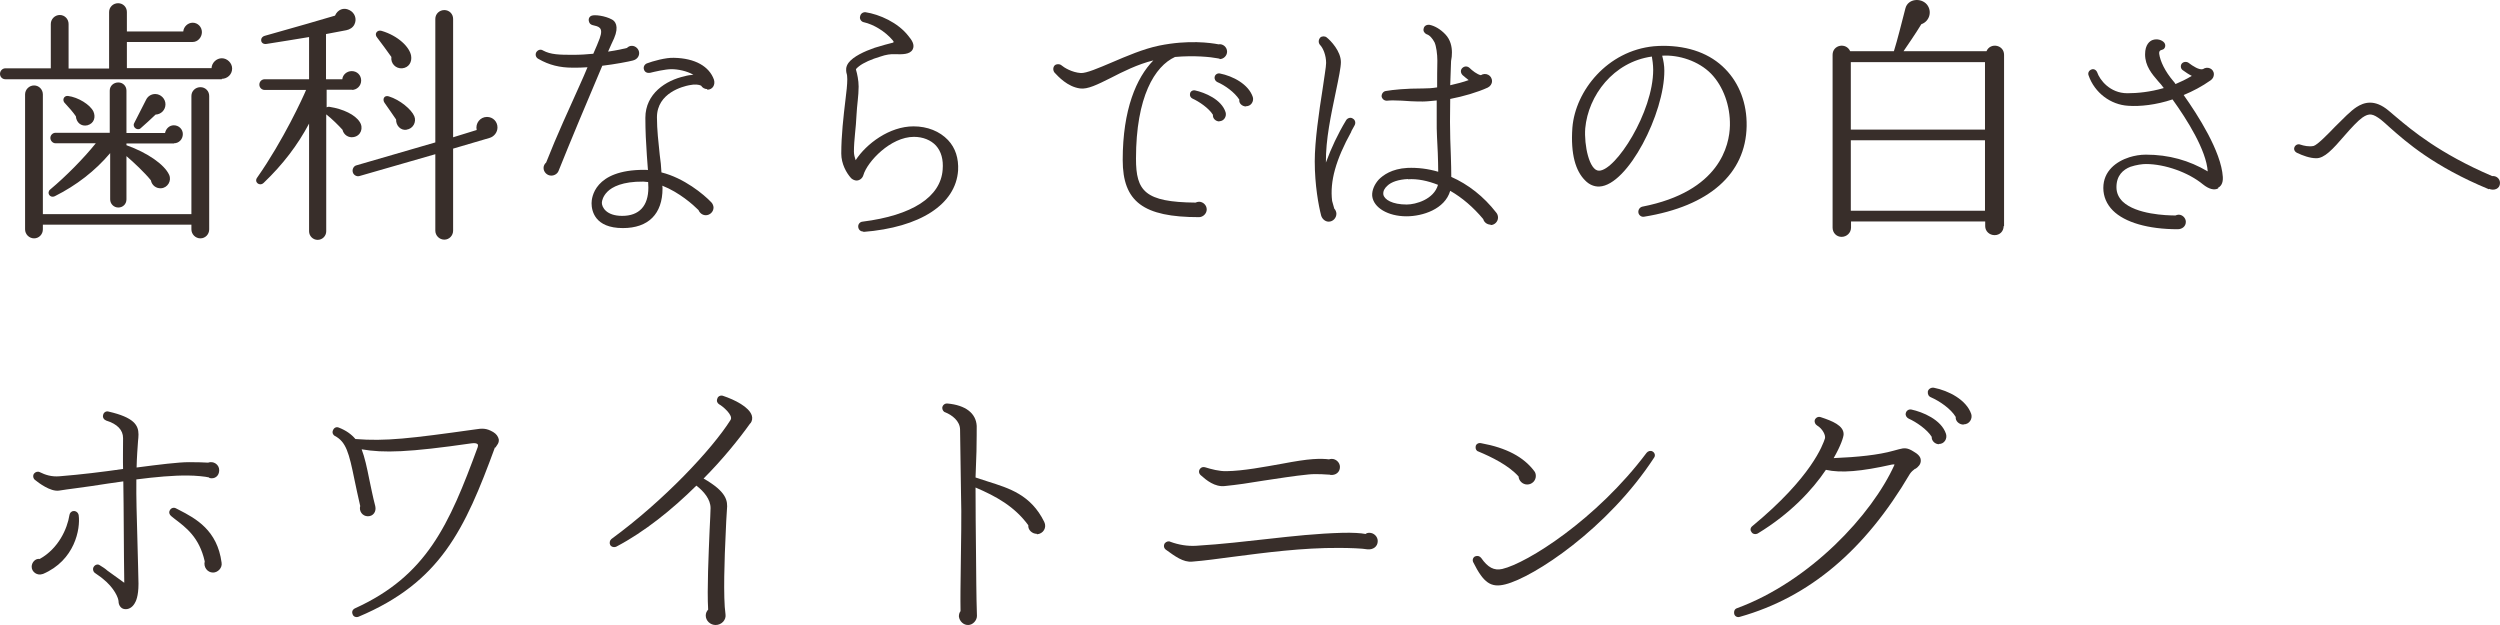
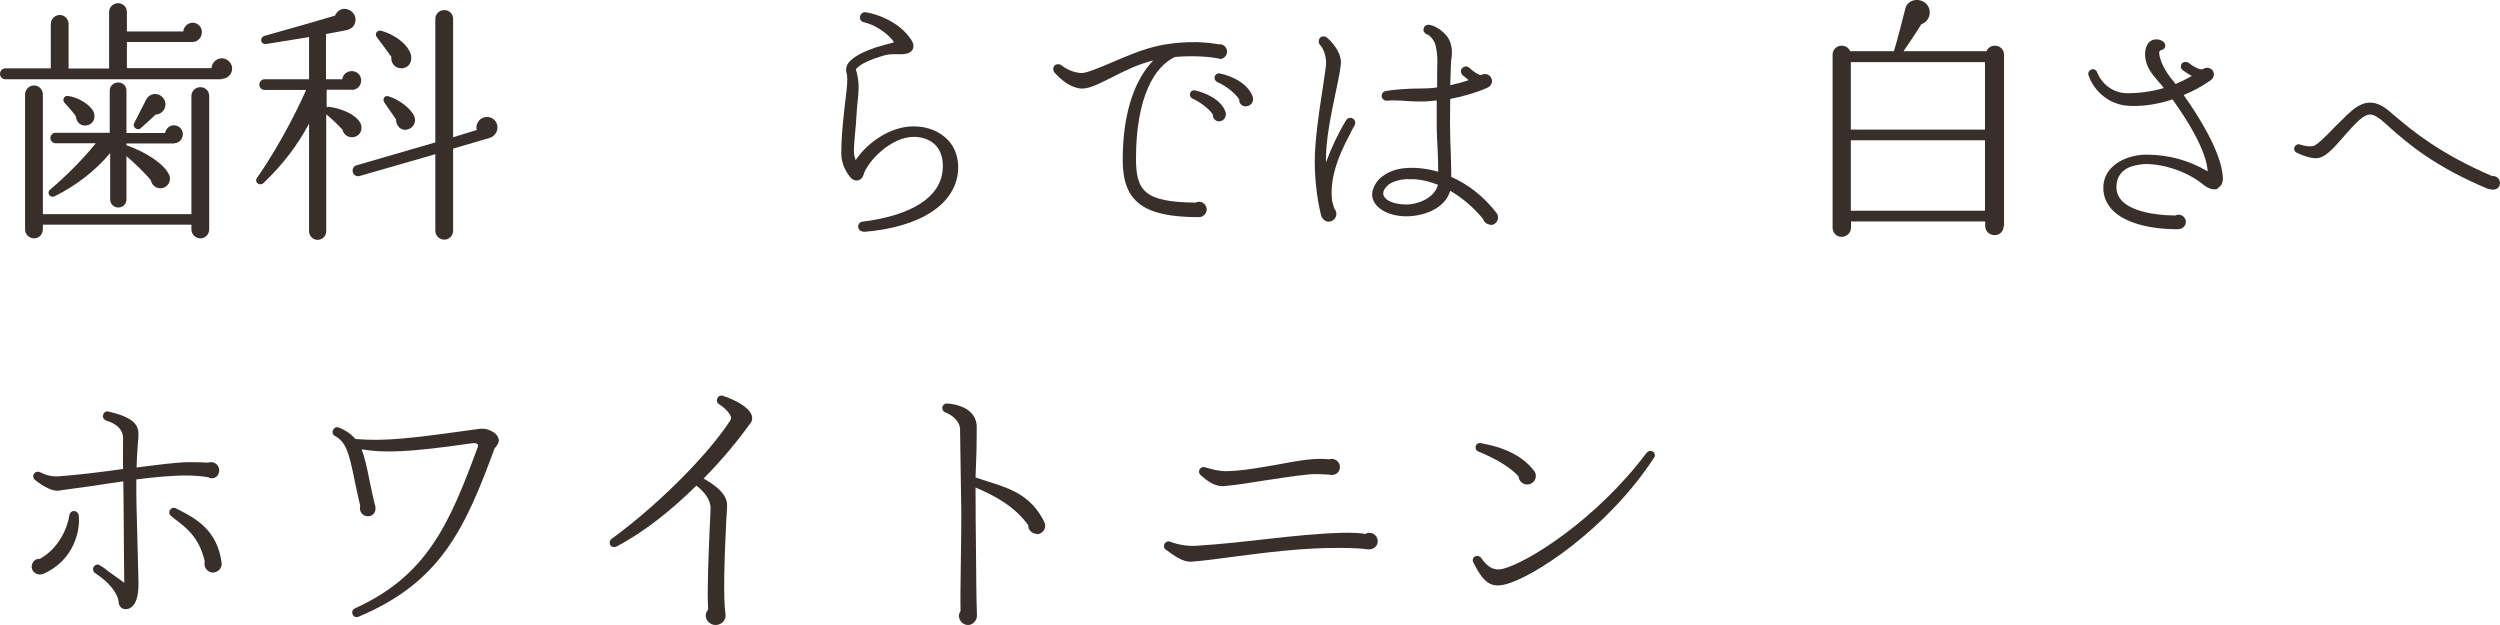
<svg xmlns="http://www.w3.org/2000/svg" width="400" height="100" viewBox="0 0 400 100" fill="none">
  <g clip-path="url(#clip0_23_8845)">
    <path d="M35.494 12.679H0.857C0.377 12.679 0 12.302 0 11.822C0 11.342 0.377 10.931 0.857 10.931H8.128V3.838C8.128 3.05 8.779 2.399 9.568 2.399C10.357 2.399 10.974 3.05 10.974 3.838V10.966H17.456V1.92C17.456 1.131 18.107 0.515 18.896 0.515C19.685 0.515 20.302 1.131 20.302 1.92V5.038H29.321C29.39 4.25 30.076 3.633 30.83 3.633C31.653 3.633 32.305 4.318 32.305 5.14C32.305 5.963 31.653 6.717 30.83 6.717H20.302V10.897H33.848C33.883 10.04 34.637 9.321 35.494 9.321C36.352 9.321 37.141 10.075 37.141 10.966C37.141 11.959 36.317 12.61 35.494 12.61V12.679ZM33.471 36.699C33.471 37.487 32.854 38.138 32.065 38.138C31.276 38.138 30.625 37.487 30.625 36.699V35.945H6.859V36.699C6.859 37.487 6.242 38.138 5.453 38.138C4.664 38.138 4.012 37.487 4.012 36.699V15.112C4.012 14.324 4.664 13.672 5.453 13.672C6.242 13.672 6.859 14.324 6.859 15.112V34.266H30.625V15.351C30.625 14.563 31.276 13.947 32.065 13.947C32.854 13.947 33.471 14.563 33.471 15.351V36.664V36.699ZM27.847 22.958H20.233V23.233C23.594 24.432 26.304 26.316 27.058 27.961C27.504 28.921 26.818 30.051 25.789 30.12C25 30.188 24.28 29.64 24.143 28.852C23.148 27.619 21.399 25.974 20.233 24.98V31.902C20.233 32.656 19.651 33.204 18.93 33.204C18.21 33.204 17.627 32.621 17.627 31.902V24.5C15.227 27.344 12.209 29.674 8.779 31.388C7.991 31.765 7.408 30.839 8.025 30.325C10.528 28.235 13.375 25.357 15.329 22.924H8.882C8.436 22.924 8.059 22.513 8.059 22.067C8.059 21.622 8.436 21.245 8.882 21.245H17.559V14.495C17.559 13.741 18.176 13.193 18.93 13.193C19.685 13.193 20.233 13.775 20.233 14.495V21.279H26.406C26.544 20.594 27.092 20.046 27.812 20.046C28.601 20.046 29.253 20.663 29.253 21.451C29.253 22.307 28.601 22.924 27.847 22.924V22.958ZM13.992 20.046C12.963 20.286 12.209 19.566 12.14 18.607C11.729 17.99 10.94 17.099 10.425 16.551C9.877 16.071 10.185 15.283 10.871 15.351C12.517 15.557 14.438 16.756 14.952 17.853C15.329 18.709 15.089 19.738 13.992 20.046ZM24.932 18.298C24.383 18.847 23.08 20.012 22.497 20.526C22.017 20.971 21.125 20.354 21.468 19.703L23.389 15.934C23.663 15.386 24.212 15.043 24.829 15.043C25.721 15.043 26.475 15.797 26.475 16.688C26.475 17.579 25.789 18.298 24.898 18.333L24.932 18.298Z" fill="#382E2A" />
    <path d="M56.38 14.358H52.264V17.168C52.264 17.168 52.607 17.03 52.745 17.099C54.939 17.442 56.825 18.367 57.546 19.498C58.197 20.457 57.752 21.725 56.586 21.93C55.762 22.102 54.974 21.553 54.802 20.765C54.219 20.114 53.087 18.984 52.196 18.298V37.007C52.196 37.761 51.578 38.378 50.824 38.378C50.07 38.378 49.452 37.761 49.452 37.007V19.772C47.635 23.198 45.268 26.316 42.182 29.263C41.53 29.88 40.604 29.126 41.153 28.407C45.337 22.444 48.492 15.557 48.972 14.392H42.353C41.873 14.392 41.496 14.015 41.496 13.536C41.496 13.056 41.873 12.679 42.353 12.679H49.452V5.929C47.738 6.203 44.308 6.785 42.662 7.025C41.633 7.196 41.462 5.963 42.388 5.723C47.395 4.318 51.544 3.119 53.602 2.502C54.013 1.543 54.974 1.131 55.9 1.611C56.757 2.022 57.134 3.016 56.723 3.873C56.483 4.421 55.934 4.729 55.419 4.832C54.631 4.969 53.019 5.278 52.161 5.449V12.679H54.768C54.837 11.925 55.522 11.377 56.277 11.377C57.134 11.377 57.786 12.028 57.786 12.884C57.786 13.741 57.1 14.392 56.277 14.392L56.38 14.358ZM78.328 22.067L72.498 23.781V36.904C72.498 37.693 71.881 38.343 71.092 38.343C70.303 38.343 69.651 37.693 69.651 36.904V24.672L57.511 28.167C57.066 28.304 56.551 27.995 56.448 27.55C56.311 27.105 56.586 26.556 57.031 26.453L69.651 22.787V3.016C69.651 2.228 70.303 1.611 71.092 1.611C71.881 1.611 72.498 2.228 72.498 3.016V21.965L76.27 20.8C76.03 19.738 76.819 18.709 77.916 18.709C78.877 18.709 79.597 19.463 79.597 20.389C79.597 21.177 79.048 21.862 78.328 22.067ZM64.336 10.931C63.307 11 62.484 10.143 62.621 9.115C62.21 8.533 60.769 6.545 60.358 6.031C59.809 5.415 60.358 4.729 61.044 4.935C63.719 5.723 65.536 7.539 65.776 8.91C65.948 9.903 65.433 10.829 64.336 10.931ZM65.056 20.765C64.096 20.902 63.341 20.08 63.376 19.121C63.101 18.675 61.798 16.859 61.524 16.448C61.147 15.9 61.455 15.18 62.21 15.42C63.993 15.968 65.845 17.51 66.291 18.607C66.668 19.498 66.085 20.628 65.056 20.731V20.765Z" fill="#382E2A" />
-     <path d="M101.339 9.663C100.55 9.869 98.389 10.28 96.366 10.52C94.103 15.831 91.05 23.13 89.37 27.344C89.199 27.79 88.719 28.098 88.204 28.098C87.552 28.098 86.969 27.55 86.969 26.864C86.969 26.522 87.141 26.213 87.381 26.008C89.061 21.725 91.153 17.202 92.765 13.604C93.211 12.61 93.623 11.685 94 10.76C93.211 10.828 92.422 10.828 91.599 10.828C89.61 10.828 87.861 10.417 86.147 9.424C85.735 9.218 85.598 8.738 85.803 8.361C86.044 7.984 86.489 7.813 86.901 8.087C88.101 8.738 89.507 8.772 91.633 8.772C92.799 8.772 93.897 8.704 94.926 8.601C95.372 7.607 95.715 6.785 95.955 6.134C96.606 4.318 95.749 4.249 94.789 4.01C94.549 3.941 94.308 3.77 94.24 3.461C94.103 3.05 94.274 2.639 94.686 2.502C95.132 2.331 96.778 2.502 97.909 3.119C98.389 3.359 99.11 4.147 98.252 6.134C97.978 6.751 97.635 7.436 97.292 8.258C98.698 8.053 99.761 7.813 100.31 7.676C100.516 7.47 100.756 7.333 101.099 7.333C101.716 7.333 102.265 7.882 102.265 8.498C102.265 9.081 101.853 9.526 101.304 9.663H101.339ZM113.17 14.255C112.759 14.255 112.381 14.049 112.176 13.707C111.833 13.535 111.215 13.433 110.255 13.638C109.398 13.809 105.111 14.803 105.111 18.778C105.111 20.765 105.351 22.787 105.557 24.774C105.694 25.734 105.797 26.659 105.831 27.584C109.432 28.475 112.587 31.079 113.822 32.381C114.028 32.587 114.165 32.964 114.165 33.204C114.165 33.889 113.582 34.437 112.93 34.437C112.381 34.437 111.936 34.06 111.764 33.615C110.907 32.758 108.678 30.771 105.968 29.709C106.003 29.88 106.003 30.051 106.003 30.154C106.003 34.232 103.739 36.493 99.658 36.493C95.132 36.493 94.651 33.683 94.651 32.518C94.651 31.662 95.063 27.173 103.053 27.173C103.259 27.173 103.465 27.173 103.671 27.207C103.636 26.419 103.534 25.7 103.499 24.877C103.362 22.958 103.259 20.902 103.259 18.846C103.259 14.975 106.551 12.85 109.535 12.199C109.981 12.062 110.495 11.993 110.941 11.959C109.878 11.342 108.438 11.068 107.443 11.068C106.449 11.068 104.7 11.479 104.014 11.651C103.602 11.719 103.191 11.582 103.053 11.171C102.882 10.76 103.088 10.314 103.499 10.143C104.391 9.8 106.551 9.184 107.855 9.252C111.215 9.321 113.479 10.623 114.233 12.747C114.473 13.535 114.062 14.358 113.136 14.358L113.17 14.255ZM103.705 29.126C103.465 29.092 103.156 29.092 102.916 29.058C99.59 29.023 97.944 29.914 97.189 30.668C96.503 31.353 96.297 32.107 96.297 32.45C96.297 33.135 96.983 34.54 99.555 34.54C102.265 34.54 103.739 32.964 103.739 30.017C103.739 29.743 103.705 29.434 103.705 29.16V29.126Z" fill="#382E2A" />
    <path d="M138.171 37.041C137.725 37.076 137.348 36.767 137.314 36.288C137.279 35.876 137.588 35.499 138 35.465C145.922 34.471 150.517 31.525 150.826 27.139C150.963 25.528 150.586 24.226 149.762 23.301C148.939 22.41 147.671 21.896 146.23 21.896C142.492 21.896 138.754 25.871 138.137 28.03C138 28.509 137.554 28.886 137.039 28.886C136.765 28.886 136.388 28.715 136.182 28.509C135.428 27.687 134.604 26.214 134.604 24.569C134.604 21.691 134.947 18.709 135.29 15.831C135.428 14.735 135.565 13.57 135.565 12.679C135.565 12.268 135.53 11.925 135.428 11.651C135.359 11.24 135.29 10.691 135.77 10.04C136.525 9.047 138.274 8.224 139.954 7.642C141.155 7.265 142.218 6.991 142.629 6.888C143.041 6.819 143.075 6.717 142.801 6.408C141.566 4.969 139.749 3.907 138.24 3.564C137.794 3.496 137.485 3.016 137.622 2.605C137.691 2.194 138.068 1.92 138.48 1.954C140.709 2.296 143.692 3.599 145.373 5.792C145.922 6.443 146.402 7.196 146.024 7.916C145.579 8.738 144.378 8.704 143.109 8.67C142.561 8.636 141.738 8.738 140.88 9.047C139.474 9.458 138.137 10.04 137.417 10.623C137.245 10.76 136.868 11.034 136.971 11.205C137.142 11.754 137.382 12.884 137.382 13.844C137.382 15.351 137.108 16.893 137.039 18.435C136.971 20.354 136.628 22.342 136.628 24.261C136.628 24.74 136.765 25.22 136.902 25.631C138.617 22.993 142.321 20.217 146.162 20.217C148.391 20.217 150.345 21.005 151.683 22.41C152.883 23.678 153.398 25.357 153.295 27.276C152.918 32.69 147.259 36.39 138.102 37.11L138.171 37.041Z" fill="#382E2A" />
    <path d="M195.134 9.389C195.134 9.389 194.893 9.355 194.756 9.321C193.727 9.115 191.053 8.841 188 9.115C184.777 10.588 181.759 15.454 181.759 25.391C181.759 30.565 183.165 32.347 191.293 32.416C191.464 32.347 191.636 32.278 191.841 32.278C192.493 32.278 193.076 32.827 193.076 33.512C193.076 34.163 192.493 34.745 191.841 34.745C182.925 34.745 179.633 32.278 179.633 25.597C179.633 17.51 181.827 12.439 184.537 9.663C182.033 10.28 179.633 11.479 177.712 12.473C175.586 13.535 174.008 14.323 172.808 14.152C170.785 13.878 169.31 12.233 168.727 11.617C168.453 11.274 168.453 10.76 168.761 10.451C169.036 10.212 169.516 10.212 169.79 10.417C170.27 10.828 171.505 11.582 172.911 11.685C173.768 11.754 175.826 10.863 177.849 10.006C180.25 8.978 182.959 7.813 185.463 7.299C190.161 6.34 193.727 6.854 194.962 7.093C195.648 6.956 196.334 7.539 196.334 8.258C196.334 8.91 195.785 9.458 195.134 9.458V9.389ZM195.099 19.429C194.516 19.429 194.002 18.949 194.07 18.367C193.419 17.305 191.841 16.242 190.778 15.763C190.504 15.626 190.332 15.317 190.401 15.009C190.435 14.632 190.812 14.392 191.19 14.46C192.767 14.803 195.442 15.9 196.094 17.956C196.3 18.641 195.819 19.395 195.099 19.395V19.429ZM199.352 17.03C198.769 17.03 198.186 16.551 198.289 15.934C197.534 14.769 196.025 13.672 194.756 13.124C194.482 12.987 194.276 12.679 194.345 12.302C194.413 11.925 194.791 11.685 195.168 11.754C197.26 12.165 199.763 13.467 200.449 15.523C200.655 16.208 200.175 16.996 199.386 16.996L199.352 17.03Z" fill="#382E2A" />
    <path d="M216.225 21.04C213.721 25.563 212.761 29.023 213.138 32.142L213.481 33.375C213.687 33.581 213.824 33.923 213.824 34.197C213.824 34.883 213.275 35.465 212.589 35.465C212.041 35.465 211.561 35.054 211.389 34.506C210.978 32.93 210.36 29.64 210.36 25.802C210.36 22.581 211.046 17.853 211.595 14.392C211.869 12.405 212.178 10.691 212.178 10.075C212.178 8.841 211.698 7.676 211.183 7.162C210.909 6.819 210.943 6.34 211.252 5.997C211.526 5.757 212.006 5.757 212.281 5.997C212.898 6.477 214.544 8.19 214.544 9.938C214.544 10.76 214.201 12.439 213.721 14.735C212.967 18.401 212.109 22.239 212.144 26.008C213.001 23.678 214.064 21.416 215.367 19.258C215.573 18.881 216.122 18.709 216.465 18.984C216.842 19.189 216.945 19.669 216.739 20.046L216.19 21.04H216.225ZM238.516 35.945C237.933 35.945 237.453 35.568 237.316 35.054C235.738 33.169 233.955 31.628 232.034 30.531C231.177 33.478 227.61 34.609 225.038 34.609C222.089 34.609 219.757 33.238 219.551 31.353C219.483 30.394 219.963 29.434 220.614 28.715C221.3 28.03 222.672 27.002 225.175 26.865C226.822 26.796 228.502 27.002 230.114 27.481C230.114 26.522 230.079 25.563 230.045 24.466C229.977 22.787 229.839 21.005 229.874 19.155V16.071C229.085 16.14 228.296 16.242 227.645 16.242C226.204 16.242 225.141 16.174 224.284 16.105C223.255 16.071 222.569 16.037 222.02 16.105C221.575 16.174 221.163 15.9 221.06 15.454C221.026 15.043 221.3 14.632 221.712 14.563C222.912 14.358 224.867 14.152 227.713 14.152C228.365 14.152 229.119 14.118 229.942 13.981C229.942 11.377 229.942 12.165 229.977 9.698C229.977 8.67 229.805 7.402 229.531 6.785C229.188 6.134 228.742 5.62 228.262 5.483C227.885 5.312 227.679 4.935 227.782 4.592C227.85 4.147 228.262 3.907 228.742 3.975C229.565 4.147 230.457 4.661 231.245 5.483C232.103 6.374 232.309 7.505 232.309 8.396C232.309 8.841 232.274 9.287 232.171 9.766C232.137 10.315 232.103 11.822 232.034 13.638C233.063 13.398 234.058 13.159 234.984 12.816C234.641 12.576 234.332 12.268 234.023 12.028C233.68 11.685 233.646 11.205 233.955 10.897C234.298 10.554 234.778 10.554 235.121 10.863C235.532 11.274 236.355 11.925 236.938 12.028C237.693 11.548 238.722 12.028 238.722 12.987C238.722 13.433 238.447 13.81 238.036 14.015C236.39 14.769 234.16 15.42 232.034 15.831C232.034 17.065 232 18.333 232 19.498C232 21.314 232.069 23.198 232.137 24.946C232.171 26.145 232.206 27.242 232.206 28.304C234.915 29.503 237.384 31.422 239.407 34.026C239.579 34.232 239.682 34.506 239.682 34.814C239.682 35.465 239.133 36.014 238.482 36.014L238.516 35.945ZM225.278 28.646C223.804 28.715 222.603 29.092 221.952 29.743C221.54 30.12 221.266 30.565 221.334 31.113C221.472 31.936 222.775 32.724 225.073 32.724C226.513 32.724 229.428 31.902 230.079 29.572C228.433 28.921 226.787 28.578 225.278 28.681V28.646Z" fill="#382E2A" />
-     <path d="M263.035 34.677C262.624 34.746 262.212 34.437 262.144 34.026C262.075 33.581 262.35 33.169 262.761 33.067C275.21 30.634 276.719 23.198 276.787 20.08C276.856 16.928 275.724 13.81 273.769 11.788C271.78 9.766 268.625 8.738 265.95 8.91C266.156 9.698 266.293 10.486 266.293 11.308C266.328 18.093 260.463 29.64 255.902 29.846C255.113 29.88 254.29 29.572 253.605 28.852C252.13 27.379 251.273 24.74 251.581 20.423C252.061 14.495 257.205 8.122 264.613 7.402C265.093 7.368 265.607 7.333 266.088 7.333C270.237 7.333 273.667 8.601 276.033 11.034C278.296 13.33 279.531 16.585 279.462 20.183C279.325 27.824 273.461 32.998 263.035 34.677ZM264.304 9.047C258.131 9.903 254.119 15.283 253.639 20.526C253.433 23.233 254.29 27.31 255.834 27.31C258.509 27.31 264.51 17.956 264.51 11.171C264.51 10.349 264.373 9.492 264.304 9.081V9.047Z" fill="#382E2A" />
    <path d="M320.582 36.185C320.582 37.007 319.964 37.624 319.141 37.624C318.318 37.624 317.632 37.007 317.632 36.185V35.431H296.164V36.425C296.164 37.247 295.478 37.898 294.655 37.898C293.832 37.898 293.215 37.247 293.215 36.425V8.773C293.215 7.162 295.375 6.751 296.027 8.19H303.023C303.606 6.34 304.223 3.804 304.875 1.303C305.286 -0.205 307.344 -0.411 308.304 0.72C309.196 1.817 308.716 3.427 307.413 3.873C306.452 5.449 305.149 7.333 304.566 8.19H317.838C318.455 6.751 320.65 7.162 320.65 8.773V36.185H320.582ZM296.13 20.731H317.598V9.938H296.13V20.731ZM296.13 33.718H317.598V22.444H296.13V33.718Z" fill="#382E2A" />
    <path d="M354.921 30.136C354.285 30.487 353.426 30.264 352.472 29.498C350.149 27.584 346.395 26.244 343.341 26.244C342.768 26.244 341.814 26.371 340.859 26.69C339.714 27.137 338.632 28.062 338.632 29.945C338.632 30.87 338.982 31.604 339.618 32.242C341.782 34.316 346.649 34.475 348.081 34.475C348.24 34.411 348.399 34.348 348.59 34.348C349.195 34.348 349.735 34.89 349.735 35.496C349.735 36.23 349.131 36.677 348.431 36.677C343.722 36.677 339.968 35.592 338.059 33.678C337.073 32.688 336.532 31.444 336.532 30.072C336.532 27.36 338.6 25.829 340.7 25.159C341.527 24.904 342.418 24.744 343.341 24.744C347.031 24.744 350.276 25.669 353.235 27.424C353.012 24.042 349.926 19.129 347.604 15.907C344.931 16.8 342.386 17.055 340.541 16.927C337.678 16.768 335.132 14.822 334.178 12.078C334.019 11.695 334.21 11.28 334.623 11.121C335.005 10.961 335.387 11.185 335.546 11.568C335.96 12.78 337.582 14.918 340.382 14.918C341.973 14.918 344.009 14.726 346.204 14.088C345.949 13.705 345.631 13.354 345.313 13.003C344.295 11.823 343.213 10.547 343.213 8.696C343.213 7.101 343.977 6.558 344.422 6.399C345.154 6.144 345.918 6.399 346.268 6.814C346.522 7.133 346.49 7.579 346.204 7.835C345.949 8.058 345.409 7.898 345.472 8.6C345.631 9.813 346.427 11.44 347.699 12.939C347.827 13.067 348.017 13.322 348.081 13.45C348.908 13.099 349.799 12.684 350.69 12.142C350.181 11.887 349.704 11.568 349.226 11.217C348.908 10.993 348.845 10.515 349.067 10.196C349.322 9.877 349.799 9.813 350.149 10.036C350.849 10.579 351.899 11.248 352.472 11.057C353.203 10.547 354.221 10.993 354.221 11.887C354.221 12.269 354.03 12.62 353.712 12.844C352.312 13.833 350.849 14.598 349.386 15.205C351.644 18.395 355.399 24.234 355.653 28.318C355.717 29.402 355.271 29.849 354.889 30.04L354.921 30.136Z" fill="#382E2A" />
    <path d="M398.222 30.282C389.398 26.634 384.986 22.711 382.352 20.381C381.781 19.86 381.336 19.462 380.955 19.155C379.654 18.174 379.083 18.052 377.972 18.818C377.242 19.339 376.194 20.473 375.179 21.638C373.179 23.968 371.878 25.347 370.576 25.316C369.592 25.316 368.418 24.887 367.529 24.458C367.148 24.274 366.958 23.906 367.117 23.538C367.275 23.171 367.688 22.987 368.069 23.14C368.608 23.324 369.434 23.508 370.164 23.355C370.735 23.232 372.481 21.454 373.623 20.259C374.925 18.971 376.099 17.745 377.051 17.132C378.194 16.397 379.908 15.784 382.193 17.715L383.463 18.788C385.875 20.811 390.287 24.55 398.73 28.167C399.428 28.105 400 28.596 400 29.27C400 30.22 399.047 30.557 398.254 30.22L398.222 30.282Z" fill="#382E2A" />
    <path d="M6.815 91.843C5.979 92.154 5.067 91.532 5.067 90.676C5.067 89.976 5.675 89.314 6.359 89.431C9.359 87.758 10.765 84.606 11.107 82.427C11.145 82.116 11.372 81.805 11.752 81.766C12.132 81.727 12.512 81.999 12.588 82.427C12.892 84.606 11.98 89.664 6.853 91.843H6.815ZM33.478 76.397C32.87 76.241 31.237 76.085 30.136 76.085C27.781 76.047 24.856 76.319 21.817 76.708C21.779 79.743 21.893 82.817 21.97 85.851C22.045 89.198 22.159 92.388 22.159 93.4C22.159 95.423 21.742 96.24 21.514 96.59C21.134 97.213 20.526 97.563 19.88 97.446C19.349 97.368 18.969 96.823 18.969 96.24C18.969 95.734 18.323 94.061 16.386 92.544C16.082 92.271 15.664 92.038 15.209 91.688C14.905 91.493 14.791 91.026 14.981 90.715C15.209 90.326 15.664 90.209 15.968 90.443C16.424 90.715 16.842 90.987 17.184 91.299C18.399 92.194 19.273 92.777 19.88 93.244V92.972C19.805 88.692 19.805 80.949 19.729 77.019C18.095 77.253 16.386 77.486 14.715 77.759C13.537 77.953 10.841 78.264 9.435 78.498C8.068 78.692 6.169 77.253 5.599 76.786C5.295 76.552 5.219 76.085 5.447 75.774C5.675 75.502 6.055 75.385 6.359 75.541C7.232 75.969 8.22 76.319 9.549 76.202C12.968 75.93 16.424 75.502 19.691 75.035C19.652 73.907 19.691 71.378 19.691 70.094C19.691 68.81 18.779 67.837 16.994 67.292C16.614 67.137 16.386 66.787 16.5 66.397C16.576 65.969 16.994 65.736 17.374 65.853C21.438 66.787 22.159 68.031 22.159 69.51C22.159 69.899 22.121 70.21 22.083 70.6C22.007 71.689 21.893 73.167 21.855 74.802C25.426 74.335 28.54 73.946 30.25 73.946C31.579 73.946 32.68 73.984 33.288 74.023C34.124 73.712 35.073 74.296 35.073 75.23C35.073 76.163 34.352 76.708 33.478 76.475V76.397ZM34.086 91.61C33.174 91.61 32.529 90.715 32.756 89.82C31.883 85.929 29.718 84.373 27.933 83.011L27.401 82.583C27.097 82.35 26.983 81.961 27.173 81.649C27.363 81.26 27.819 81.144 28.161 81.338L28.616 81.572C31.351 82.972 34.77 84.84 35.453 90.015C35.605 90.871 34.845 91.61 34.086 91.61Z" fill="#382E2A" />
    <path d="M79.191 71.583C74.367 84.747 70.461 93.166 57.366 98.676C56.983 98.829 56.524 98.676 56.409 98.255C56.256 97.873 56.409 97.528 56.792 97.337C68.24 92.132 71.84 84.058 76.434 71.545C76.472 71.392 76.511 71.239 76.434 71.086C76.281 70.933 76.013 70.856 75.439 70.933C65.368 72.387 61.386 72.501 57.864 71.889C58.362 73.19 58.706 74.797 59.089 76.711C59.357 77.935 59.625 79.389 60.046 80.997C60.238 81.839 59.74 82.604 58.859 82.604C57.979 82.604 57.404 81.762 57.634 80.959C57.251 79.351 56.983 77.974 56.715 76.749C55.834 72.425 55.375 70.703 53.575 69.746C53.269 69.593 53.116 69.21 53.269 68.866C53.422 68.445 53.805 68.254 54.188 68.407C55.375 68.866 56.217 69.478 56.868 70.244C61.654 70.626 65.598 70.167 75.975 68.713C77.162 68.522 77.813 68.483 78.923 69.134C79.421 69.44 79.689 69.823 79.804 70.282C79.88 70.933 79.497 71.2 79.268 71.621L79.191 71.583Z" fill="#382E2A" />
    <path d="M120.045 67.723C118.158 70.368 115.577 73.543 112.573 76.567C116.271 78.683 116.463 80.12 116.309 81.556C116.232 82.765 116.155 84.012 116.117 85.222C115.924 89.115 115.693 95.616 116.078 98.261C116.232 99.168 115.462 100 114.499 100C113.652 100 112.92 99.32 112.92 98.488C112.92 98.11 113.074 97.77 113.305 97.543C113.112 94.293 113.382 88.699 113.536 84.844C113.613 83.181 113.69 81.896 113.69 81.291C113.69 79.893 112.612 78.608 111.418 77.701C107.566 81.518 103.098 85.109 98.631 87.452C98.246 87.641 97.783 87.49 97.629 87.187C97.475 86.885 97.552 86.469 97.822 86.242C106.257 80.082 113.96 71.842 116.887 67.194C117.388 66.438 115.539 64.926 115.077 64.699C114.769 64.51 114.615 64.17 114.769 63.792C114.846 63.414 115.308 63.187 115.693 63.338C117.619 63.981 119.814 65.115 120.276 66.438C120.43 66.891 120.353 67.345 120.084 67.723H120.045Z" fill="#382E2A" />
    <path d="M165.877 85.411C165.165 85.411 164.452 84.8 164.527 84.036C162.314 81.019 159.388 79.415 156.087 78.002C156.087 81.401 156.124 84.99 156.162 88.504C156.199 91.864 156.199 95.187 156.312 98.547C156.312 99.273 155.636 99.998 154.924 99.998C154.173 100.037 153.498 99.387 153.423 98.624C153.423 98.318 153.498 98.013 153.686 97.783C153.648 95.76 153.686 93.316 153.723 90.642C153.761 86.824 153.873 82.508 153.761 78.957C153.686 75.52 153.686 72.121 153.611 68.761C153.611 67.348 152.298 66.393 151.247 65.973C150.947 65.897 150.76 65.553 150.76 65.248C150.797 64.827 151.172 64.522 151.585 64.56C154.511 64.827 156.162 66.126 156.274 68.15C156.274 68.761 156.274 70.25 156.237 72.198L156.087 76.398C156.762 76.627 157.399 76.818 158.075 77.047C161.451 78.117 164.939 79.148 167.078 83.501C167.528 84.418 166.928 85.411 165.915 85.487L165.877 85.411Z" fill="#382E2A" />
    <path d="M218.793 87.894C217.951 87.742 215.884 87.667 214.238 87.667C208.42 87.629 202.411 88.423 197.168 89.103C194.871 89.405 192.728 89.707 190.776 89.859C189.322 90.01 187.982 88.989 186.566 87.969C186.183 87.705 186.145 87.251 186.375 86.911C186.604 86.647 186.987 86.533 187.255 86.684C188.594 87.176 189.972 87.402 191.35 87.327C195.675 87.062 199.349 86.609 202.832 86.231C206.889 85.778 210.679 85.362 214.812 85.248C216.42 85.211 217.759 85.286 218.486 85.437C218.678 85.286 218.869 85.248 219.099 85.248C219.826 85.248 220.438 85.853 220.438 86.571C220.438 87.478 219.673 87.969 218.831 87.894H218.793ZM212.822 75.953C212.554 75.953 210.717 75.764 209.339 75.915C207.004 76.142 204.516 76.557 202.182 76.897C199.962 77.275 197.857 77.578 195.981 77.767C194.374 77.956 192.996 76.822 192.116 76.028C191.809 75.764 191.733 75.311 192.039 74.97C192.23 74.744 192.537 74.668 192.881 74.781C193.723 75.046 195.101 75.424 196.249 75.386C198.928 75.348 202.258 74.706 205.244 74.177C207.234 73.799 208.918 73.534 210.104 73.459C211.176 73.383 212.095 73.421 212.63 73.497C212.784 73.459 212.898 73.421 213.09 73.421C213.779 73.421 214.391 74.026 214.391 74.706C214.391 75.575 213.702 76.066 212.86 75.991L212.822 75.953Z" fill="#382E2A" />
    <path d="M240.863 93.494C238.562 94.082 237.373 93.274 235.724 89.969C235.532 89.602 235.686 89.162 236.031 89.015C236.414 88.868 236.76 88.978 236.99 89.272C238.063 90.814 239.061 91.328 240.364 91.034C244.314 90.116 255.436 83.139 263.451 72.454C263.681 72.16 264.103 72.05 264.41 72.234C264.793 72.454 264.87 72.895 264.678 73.188C257.238 84.608 245.388 92.356 240.863 93.494ZM244.353 77.521C243.624 77.521 243.011 76.934 242.972 76.236C241.362 74.437 238.639 73.115 236.529 72.234C236.223 72.16 236.031 71.793 236.108 71.426C236.146 71.059 236.568 70.802 236.99 70.912C241.016 71.646 243.778 73.115 245.465 75.355C245.657 75.575 245.733 75.869 245.733 76.163C245.733 76.897 245.12 77.521 244.353 77.521Z" fill="#382E2A" />
-     <path d="M306.432 74.982C306.121 75.212 305.811 75.48 305.578 75.825C298.395 88.041 289.504 95.546 278.399 98.687C277.972 98.84 277.545 98.61 277.468 98.189C277.39 97.806 277.545 97.423 277.934 97.308C289.581 93.019 299.521 82.373 303.132 74.331C303.054 74.293 302.938 74.293 302.705 74.331C297.774 75.442 294.551 75.71 292.144 75.174C290.009 78.352 286.475 82.181 281.234 85.36C280.846 85.552 280.38 85.437 280.224 85.092C279.991 84.824 280.069 84.403 280.38 84.173C289.892 76.322 291.678 71.114 291.989 70.157C292.144 69.659 291.6 68.587 290.746 68.089C290.436 67.897 290.28 67.553 290.358 67.208C290.513 66.825 290.902 66.596 291.329 66.749C293.192 67.361 294.978 68.089 294.978 69.468C294.978 69.927 294.512 71.344 293.386 73.297C297.153 73.144 300.569 72.799 302.977 72.11L303.831 71.88C304.685 71.65 305.19 71.612 306.199 72.263C306.743 72.57 307.325 73.029 307.325 73.642C307.364 74.293 306.898 74.714 306.471 75.02L306.432 74.982ZM310.237 71.076C309.616 71.076 309.033 70.54 309.072 69.889C308.335 68.702 306.587 67.515 305.384 66.978C305.073 66.825 304.84 66.481 304.918 66.136C304.995 65.715 305.384 65.447 305.811 65.523C307.597 65.906 310.625 67.132 311.363 69.429C311.596 70.195 311.091 71.038 310.237 71.038V71.076ZM314.158 67.936C313.498 67.936 312.838 67.4 312.916 66.71C312.14 65.408 310.354 64.183 308.956 63.57C308.568 63.417 308.412 63.072 308.451 62.651C308.529 62.23 308.995 61.962 309.422 62.038C311.751 62.498 314.624 63.953 315.401 66.251C315.634 67.017 315.09 67.898 314.197 67.898L314.158 67.936Z" fill="#382E2A" />
  </g>
  <defs>
    <clipPath id="clip0_23_8845">
      <rect width="400" height="100" fill="white" />
    </clipPath>
  </defs>
</svg>